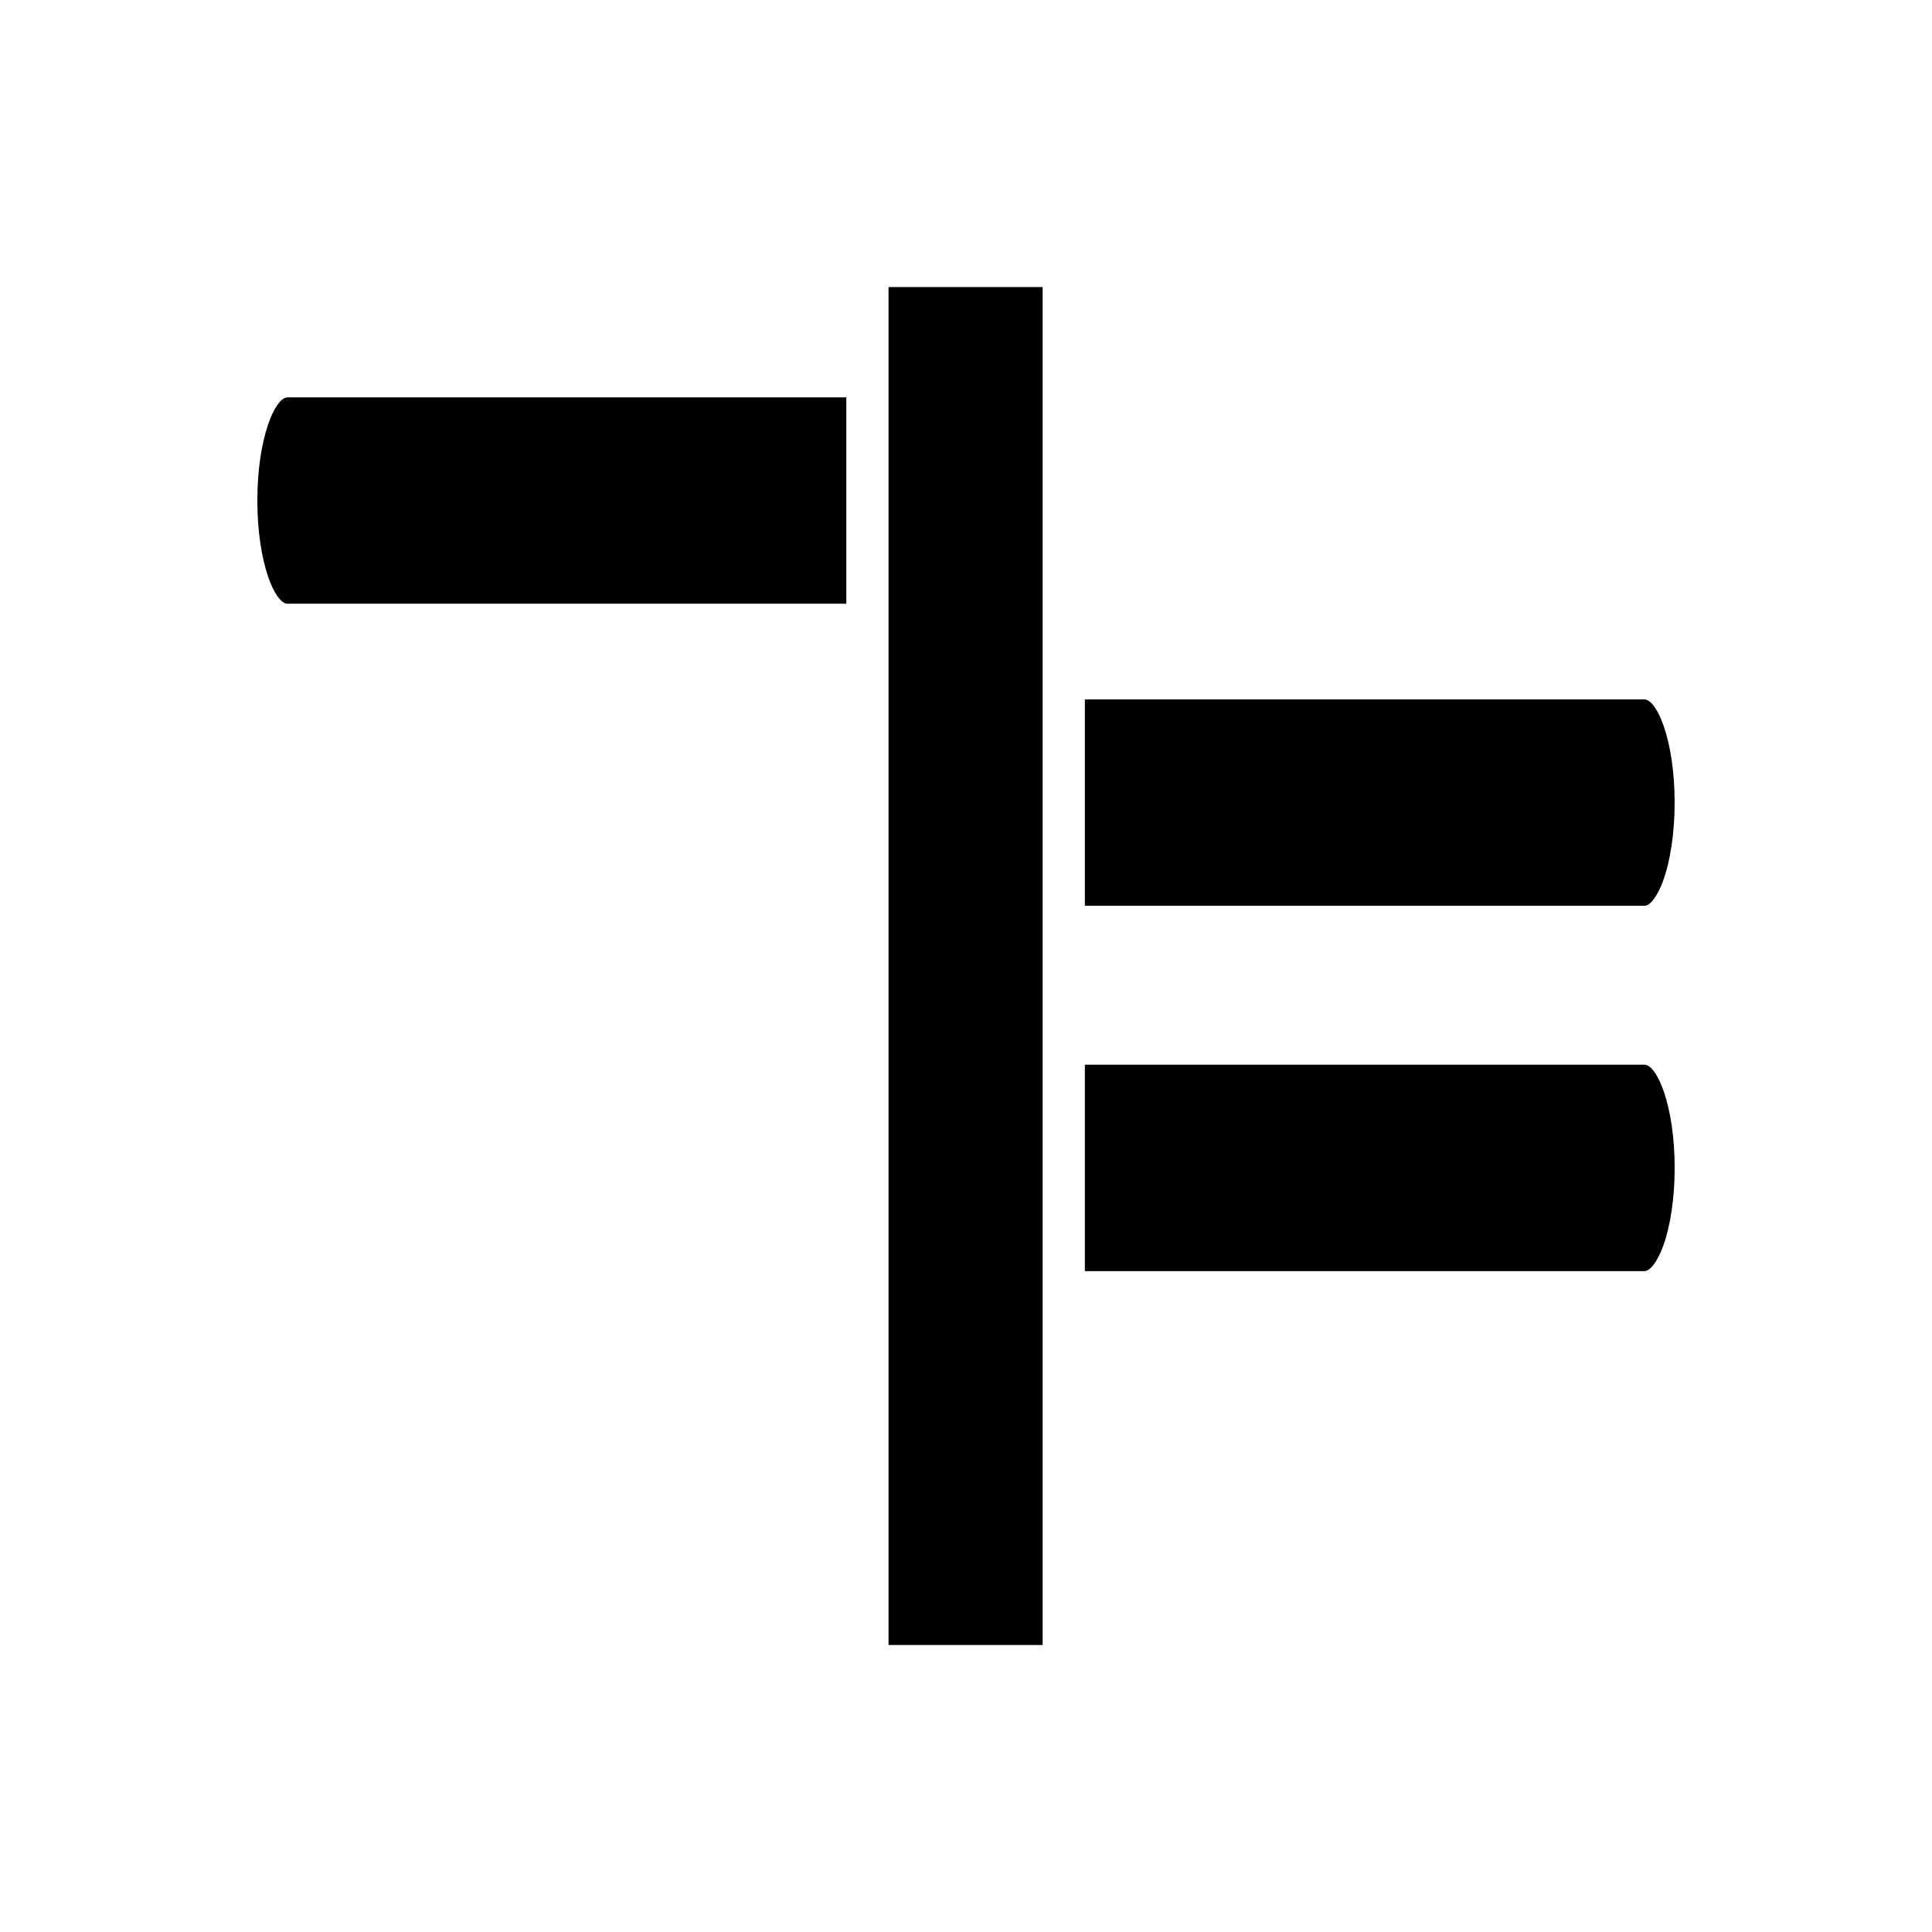
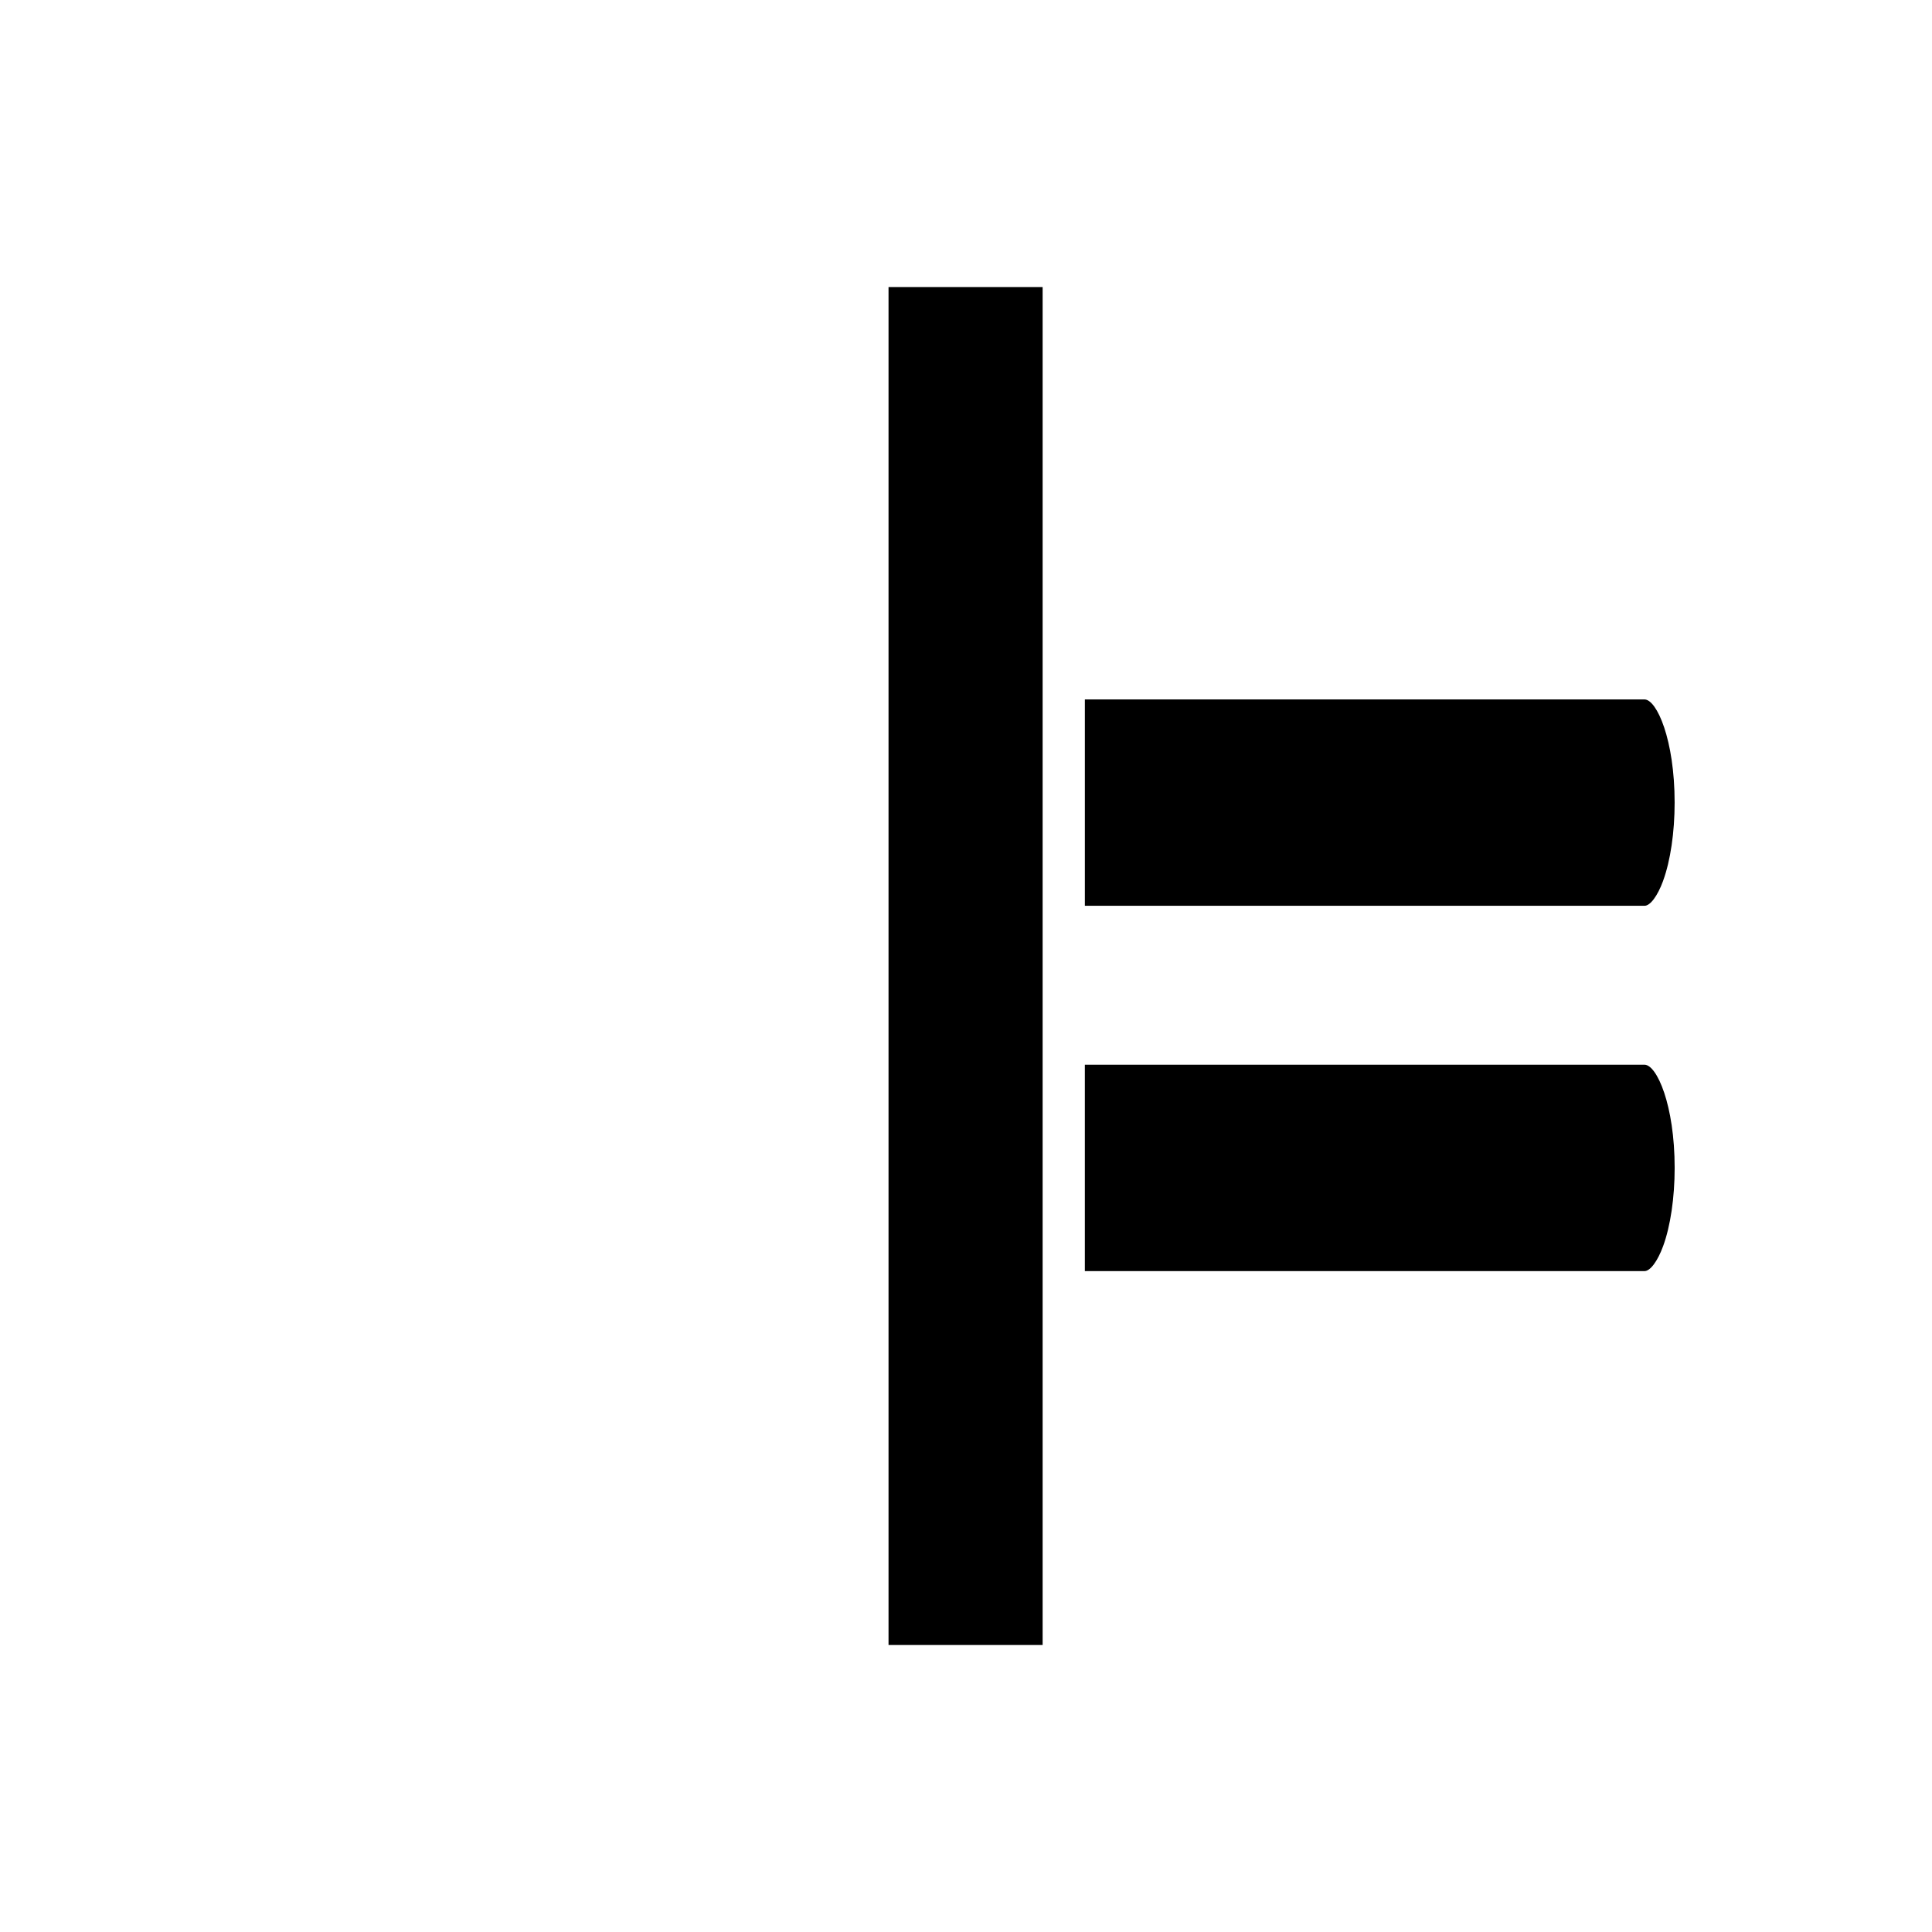
<svg xmlns="http://www.w3.org/2000/svg" fill="#000000" width="800px" height="800px" version="1.1" viewBox="144 144 512 512">
  <g>
    <path d="m584.74 377.42c1.941-5.293 3.055-12.848 3.055-20.719 0-16.691-4.734-27.344-7.992-27.344h-148.3v54.688h148.31c1.52 0 3.461-2.602 4.934-6.625z" />
    <path d="m579.81 426.16h-148.31v54.695h148.31c1.523 0 3.461-2.602 4.938-6.625 1.941-5.293 3.055-12.848 3.055-20.719 0-16.695-4.734-27.352-7.992-27.352z" />
    <path d="m379.47 220.07h40.836v359.87h-40.836z" />
-     <path d="m212.2 276.65c0 16.691 4.734 27.344 7.992 27.344h148.09v-54.688h-148.09c-3.262 0-7.992 10.652-7.992 27.344z" />
  </g>
</svg>